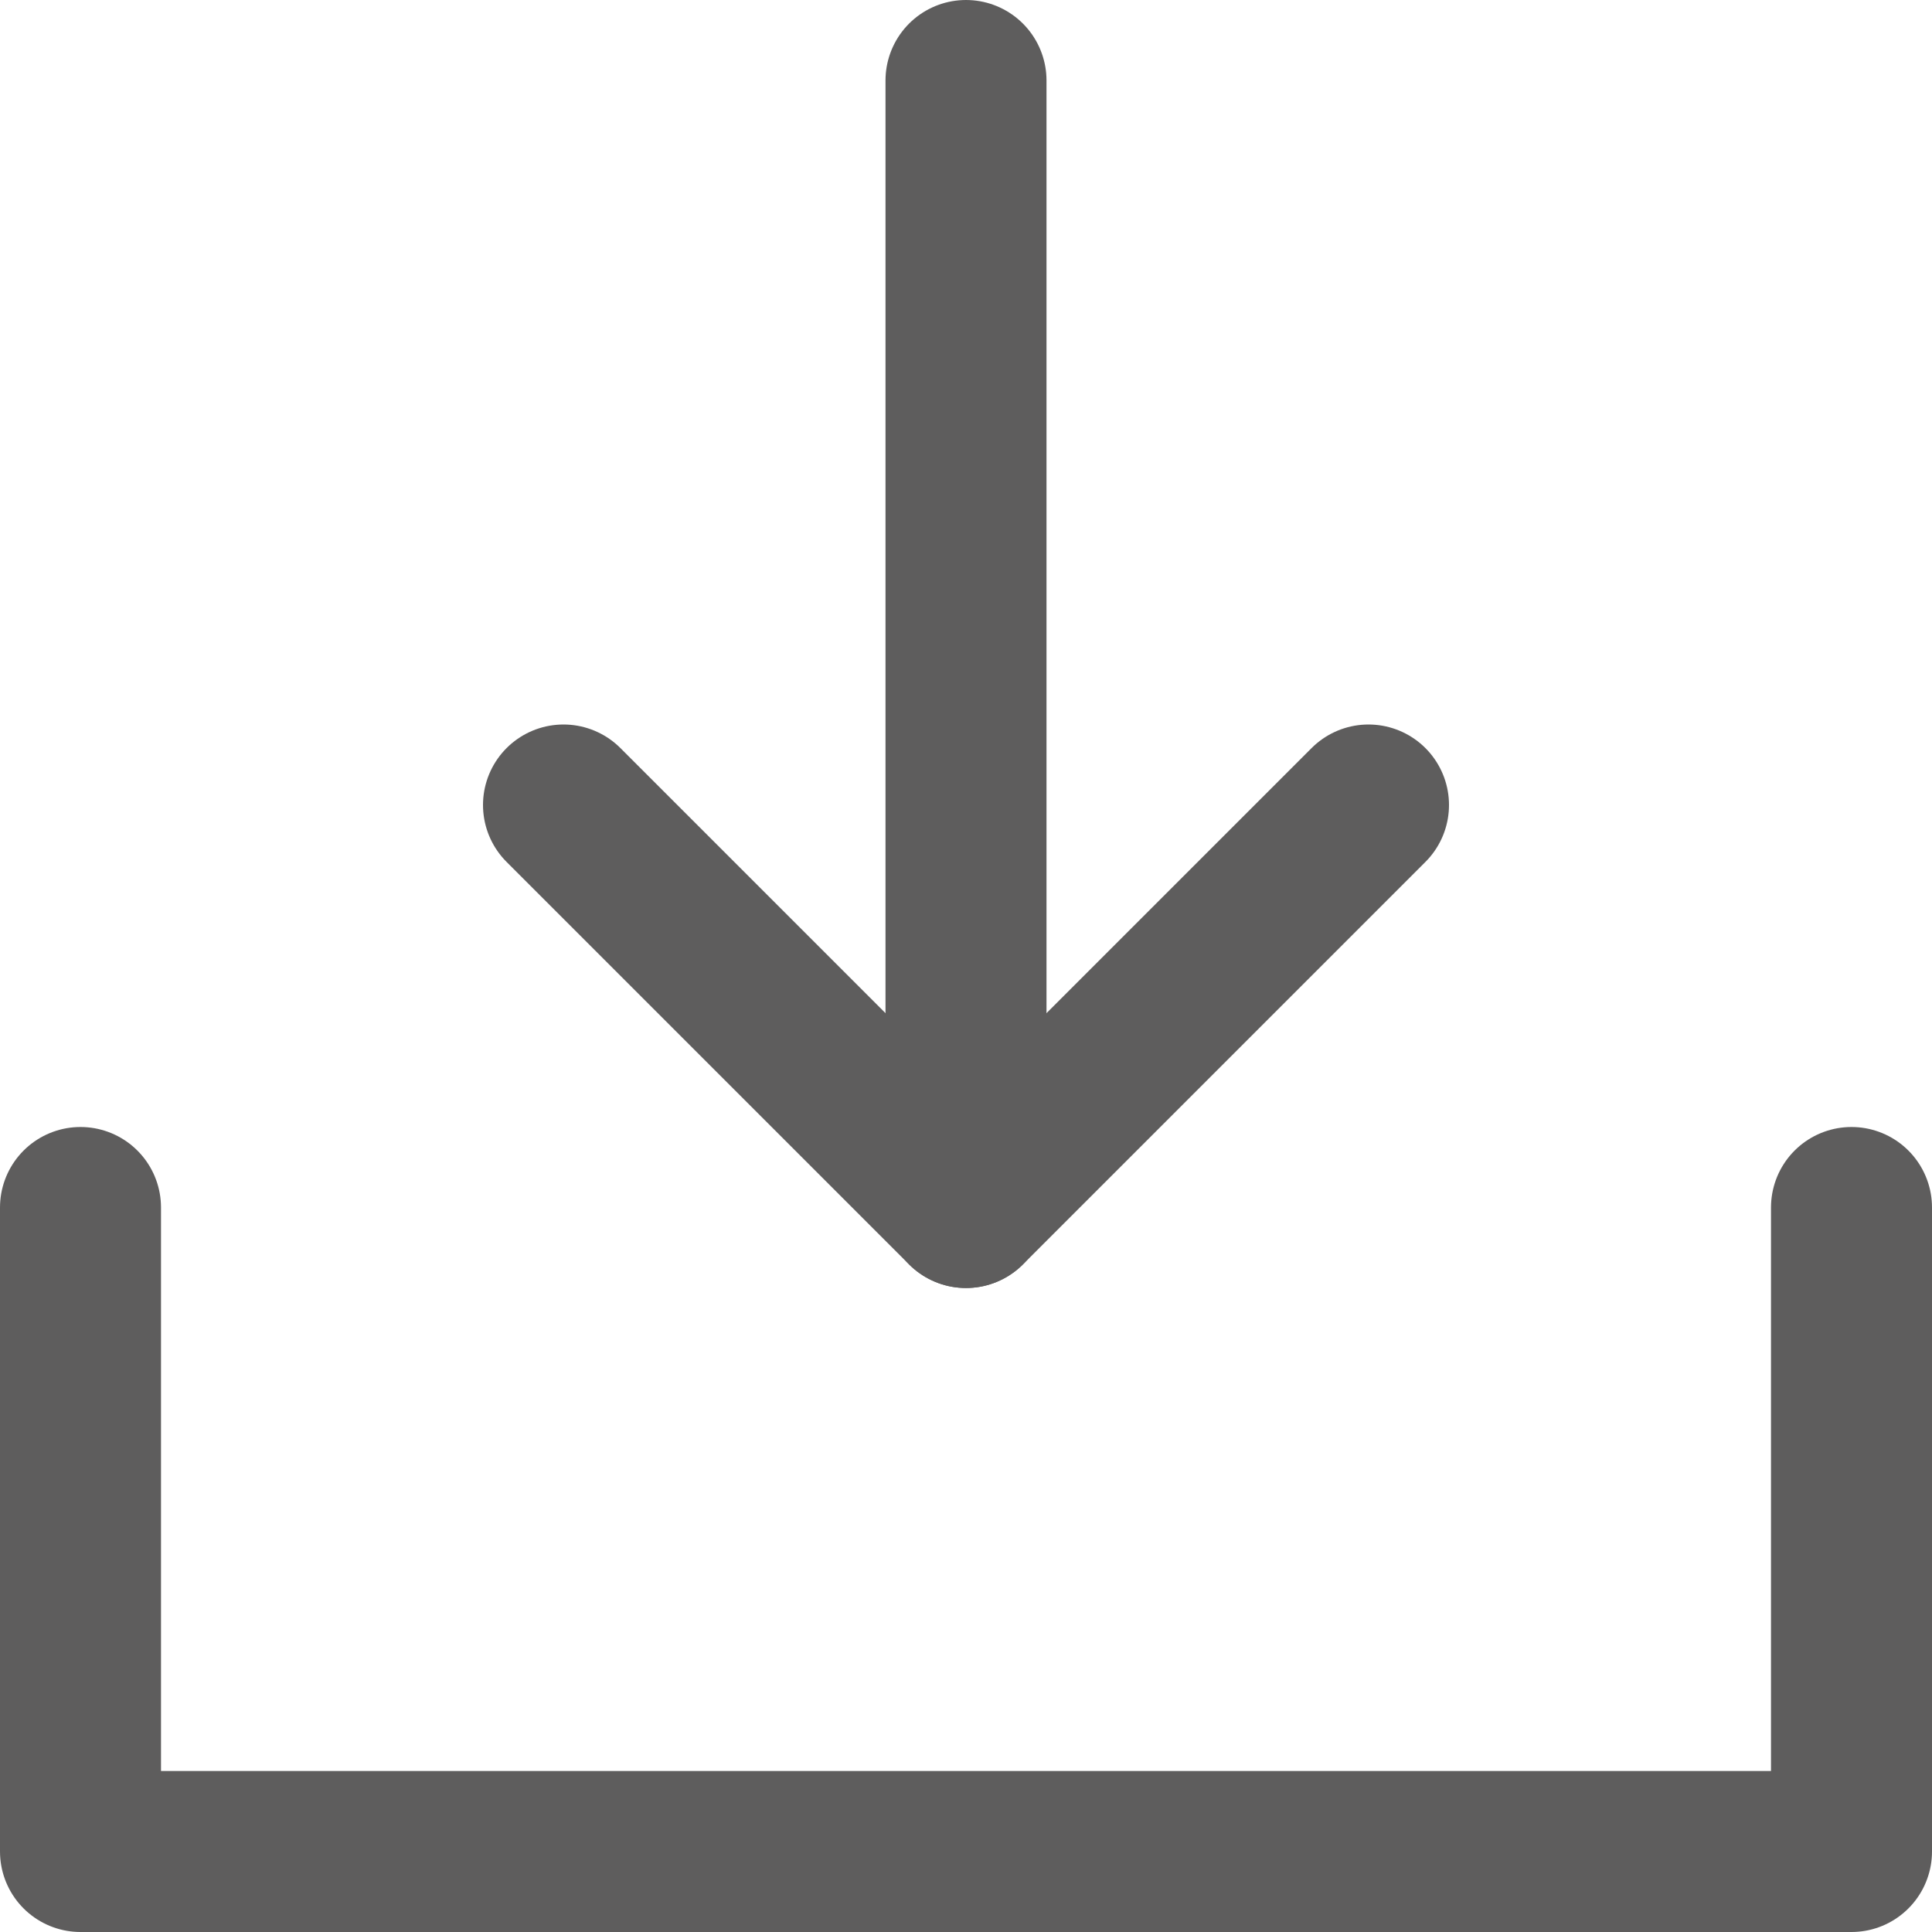
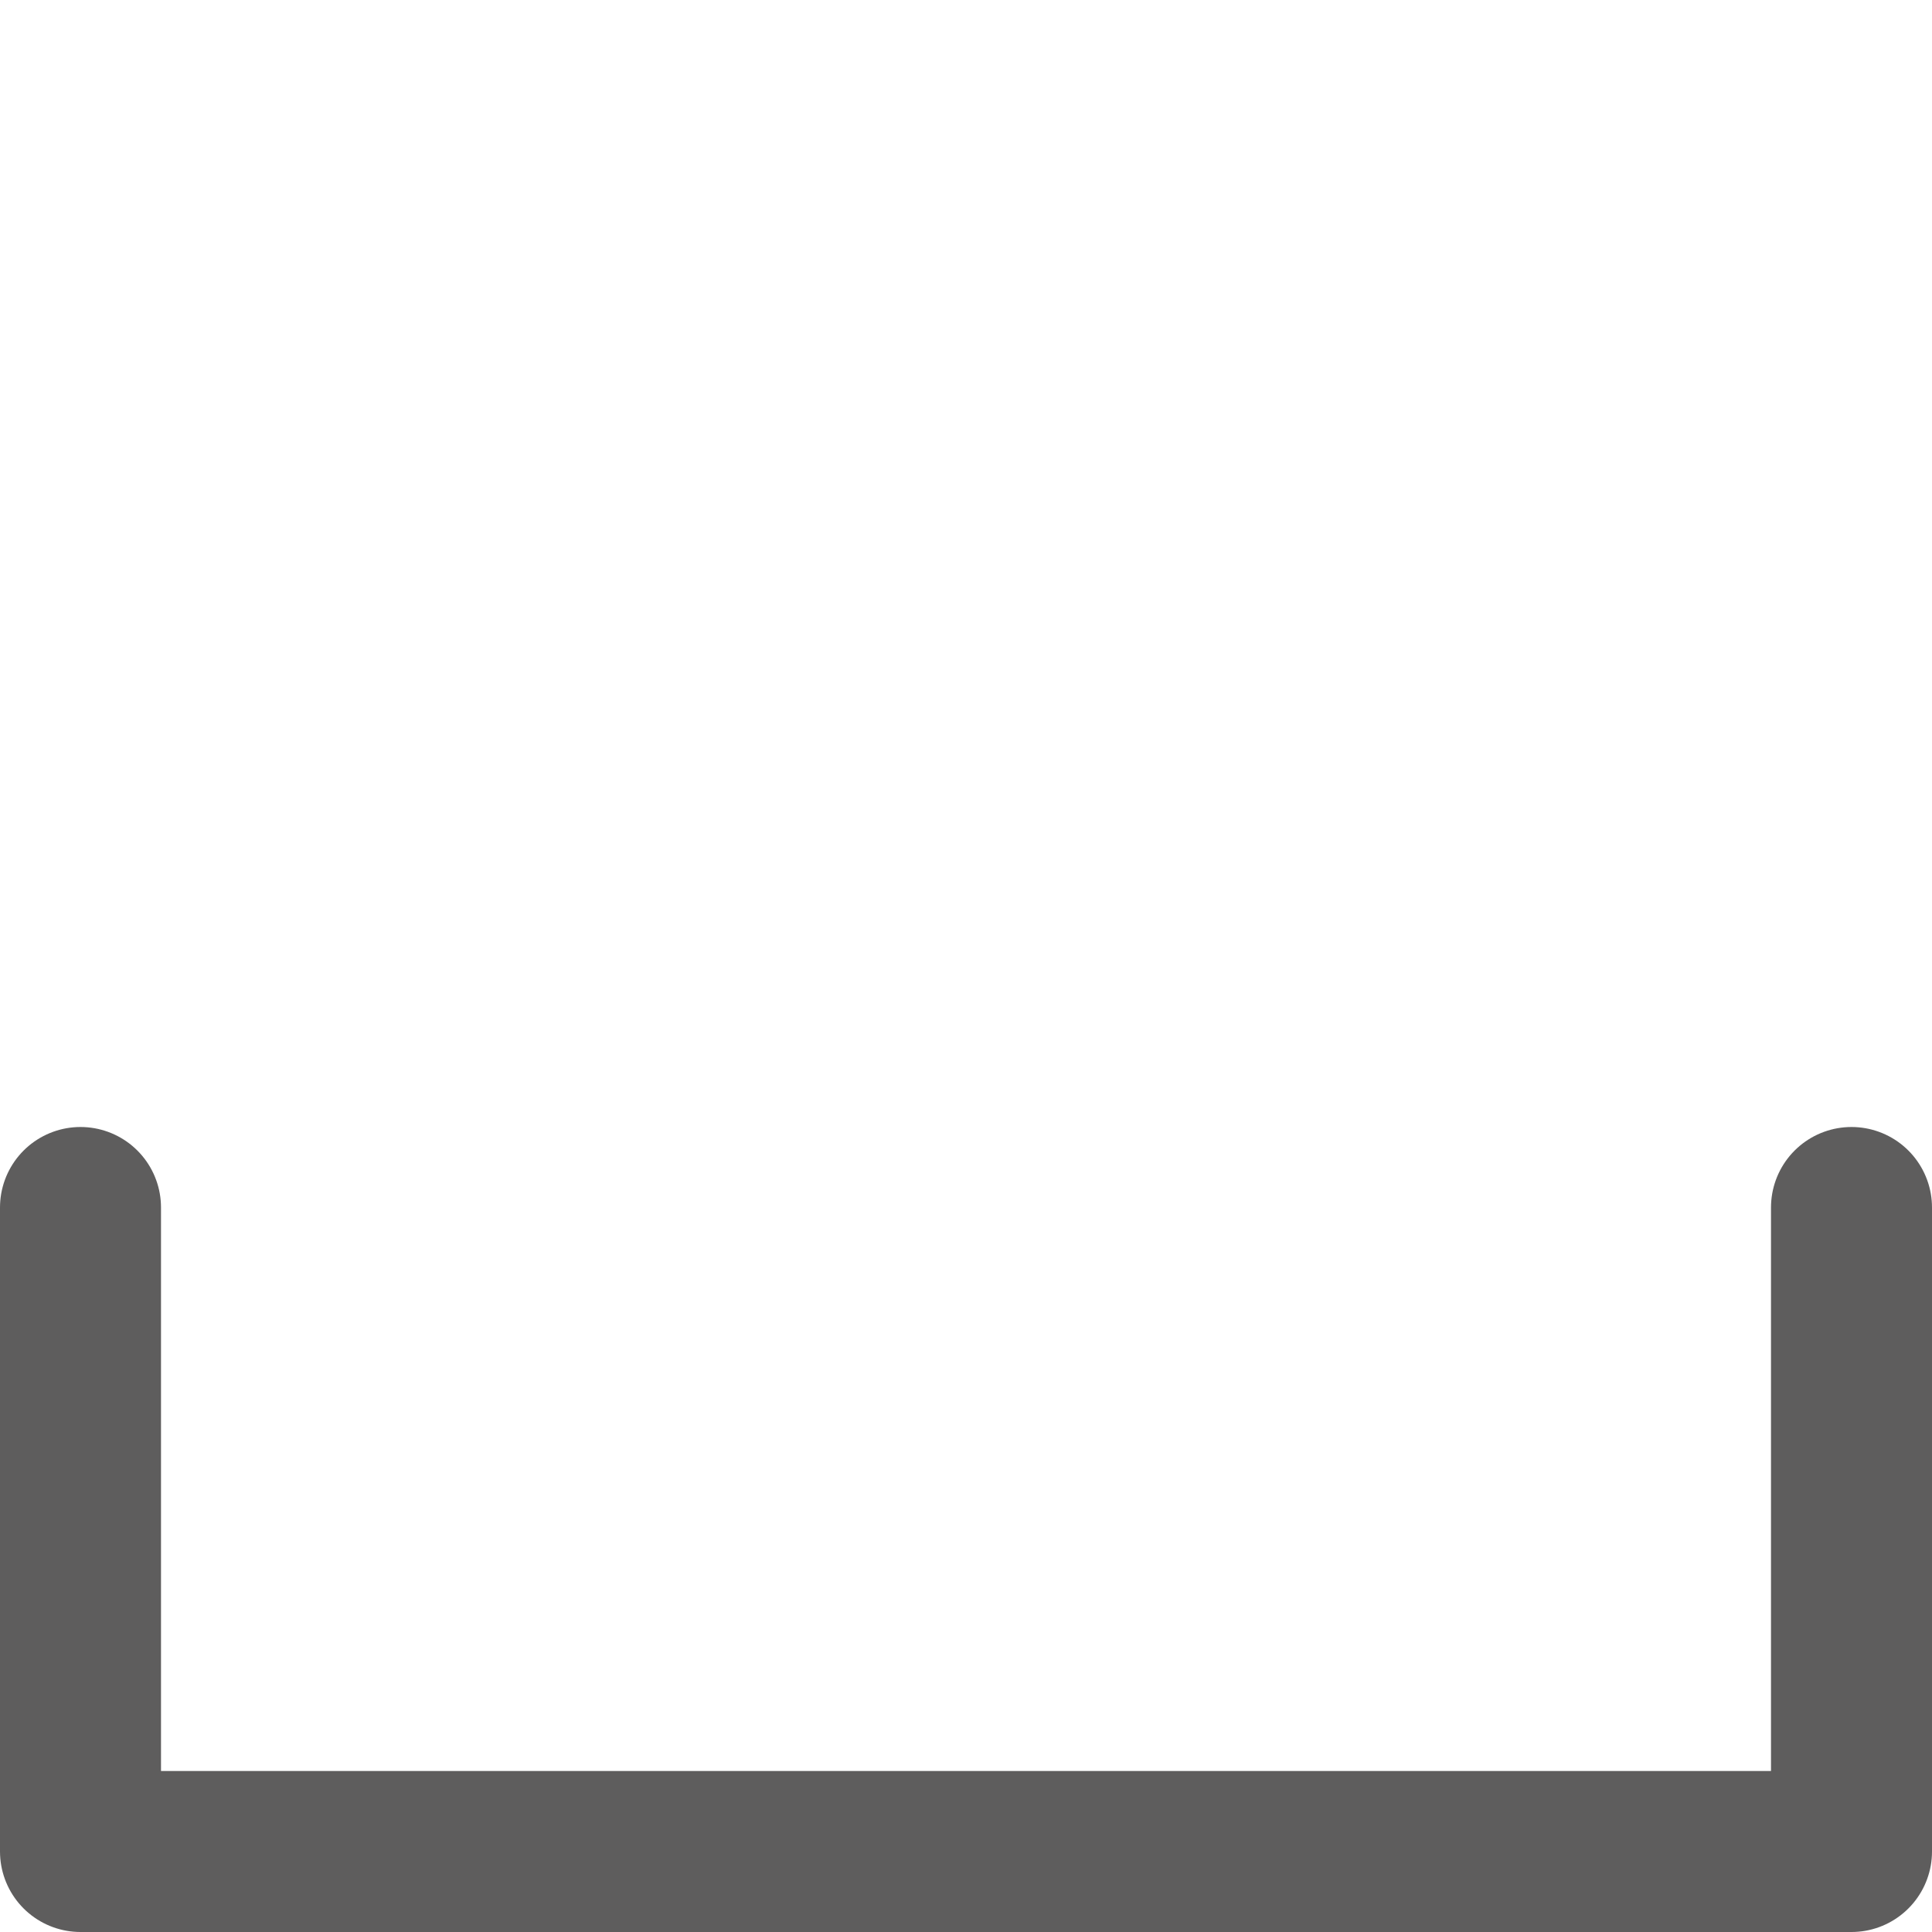
<svg xmlns="http://www.w3.org/2000/svg" width="12" height="12" viewBox="0 0 12 12" fill="none">
-   <path d="M6 7.5V0.5" stroke="#5E5D5D" stroke-linecap="round" stroke-linejoin="round" />
  <path d="M11.5 7.5V11.5H0.5V7.5" stroke="#5E5D5D" stroke-linecap="round" stroke-linejoin="round" />
-   <path d="M8.5 5L6 7.5L3.5 5" stroke="#5E5D5D" stroke-linecap="round" stroke-linejoin="round" />
</svg>